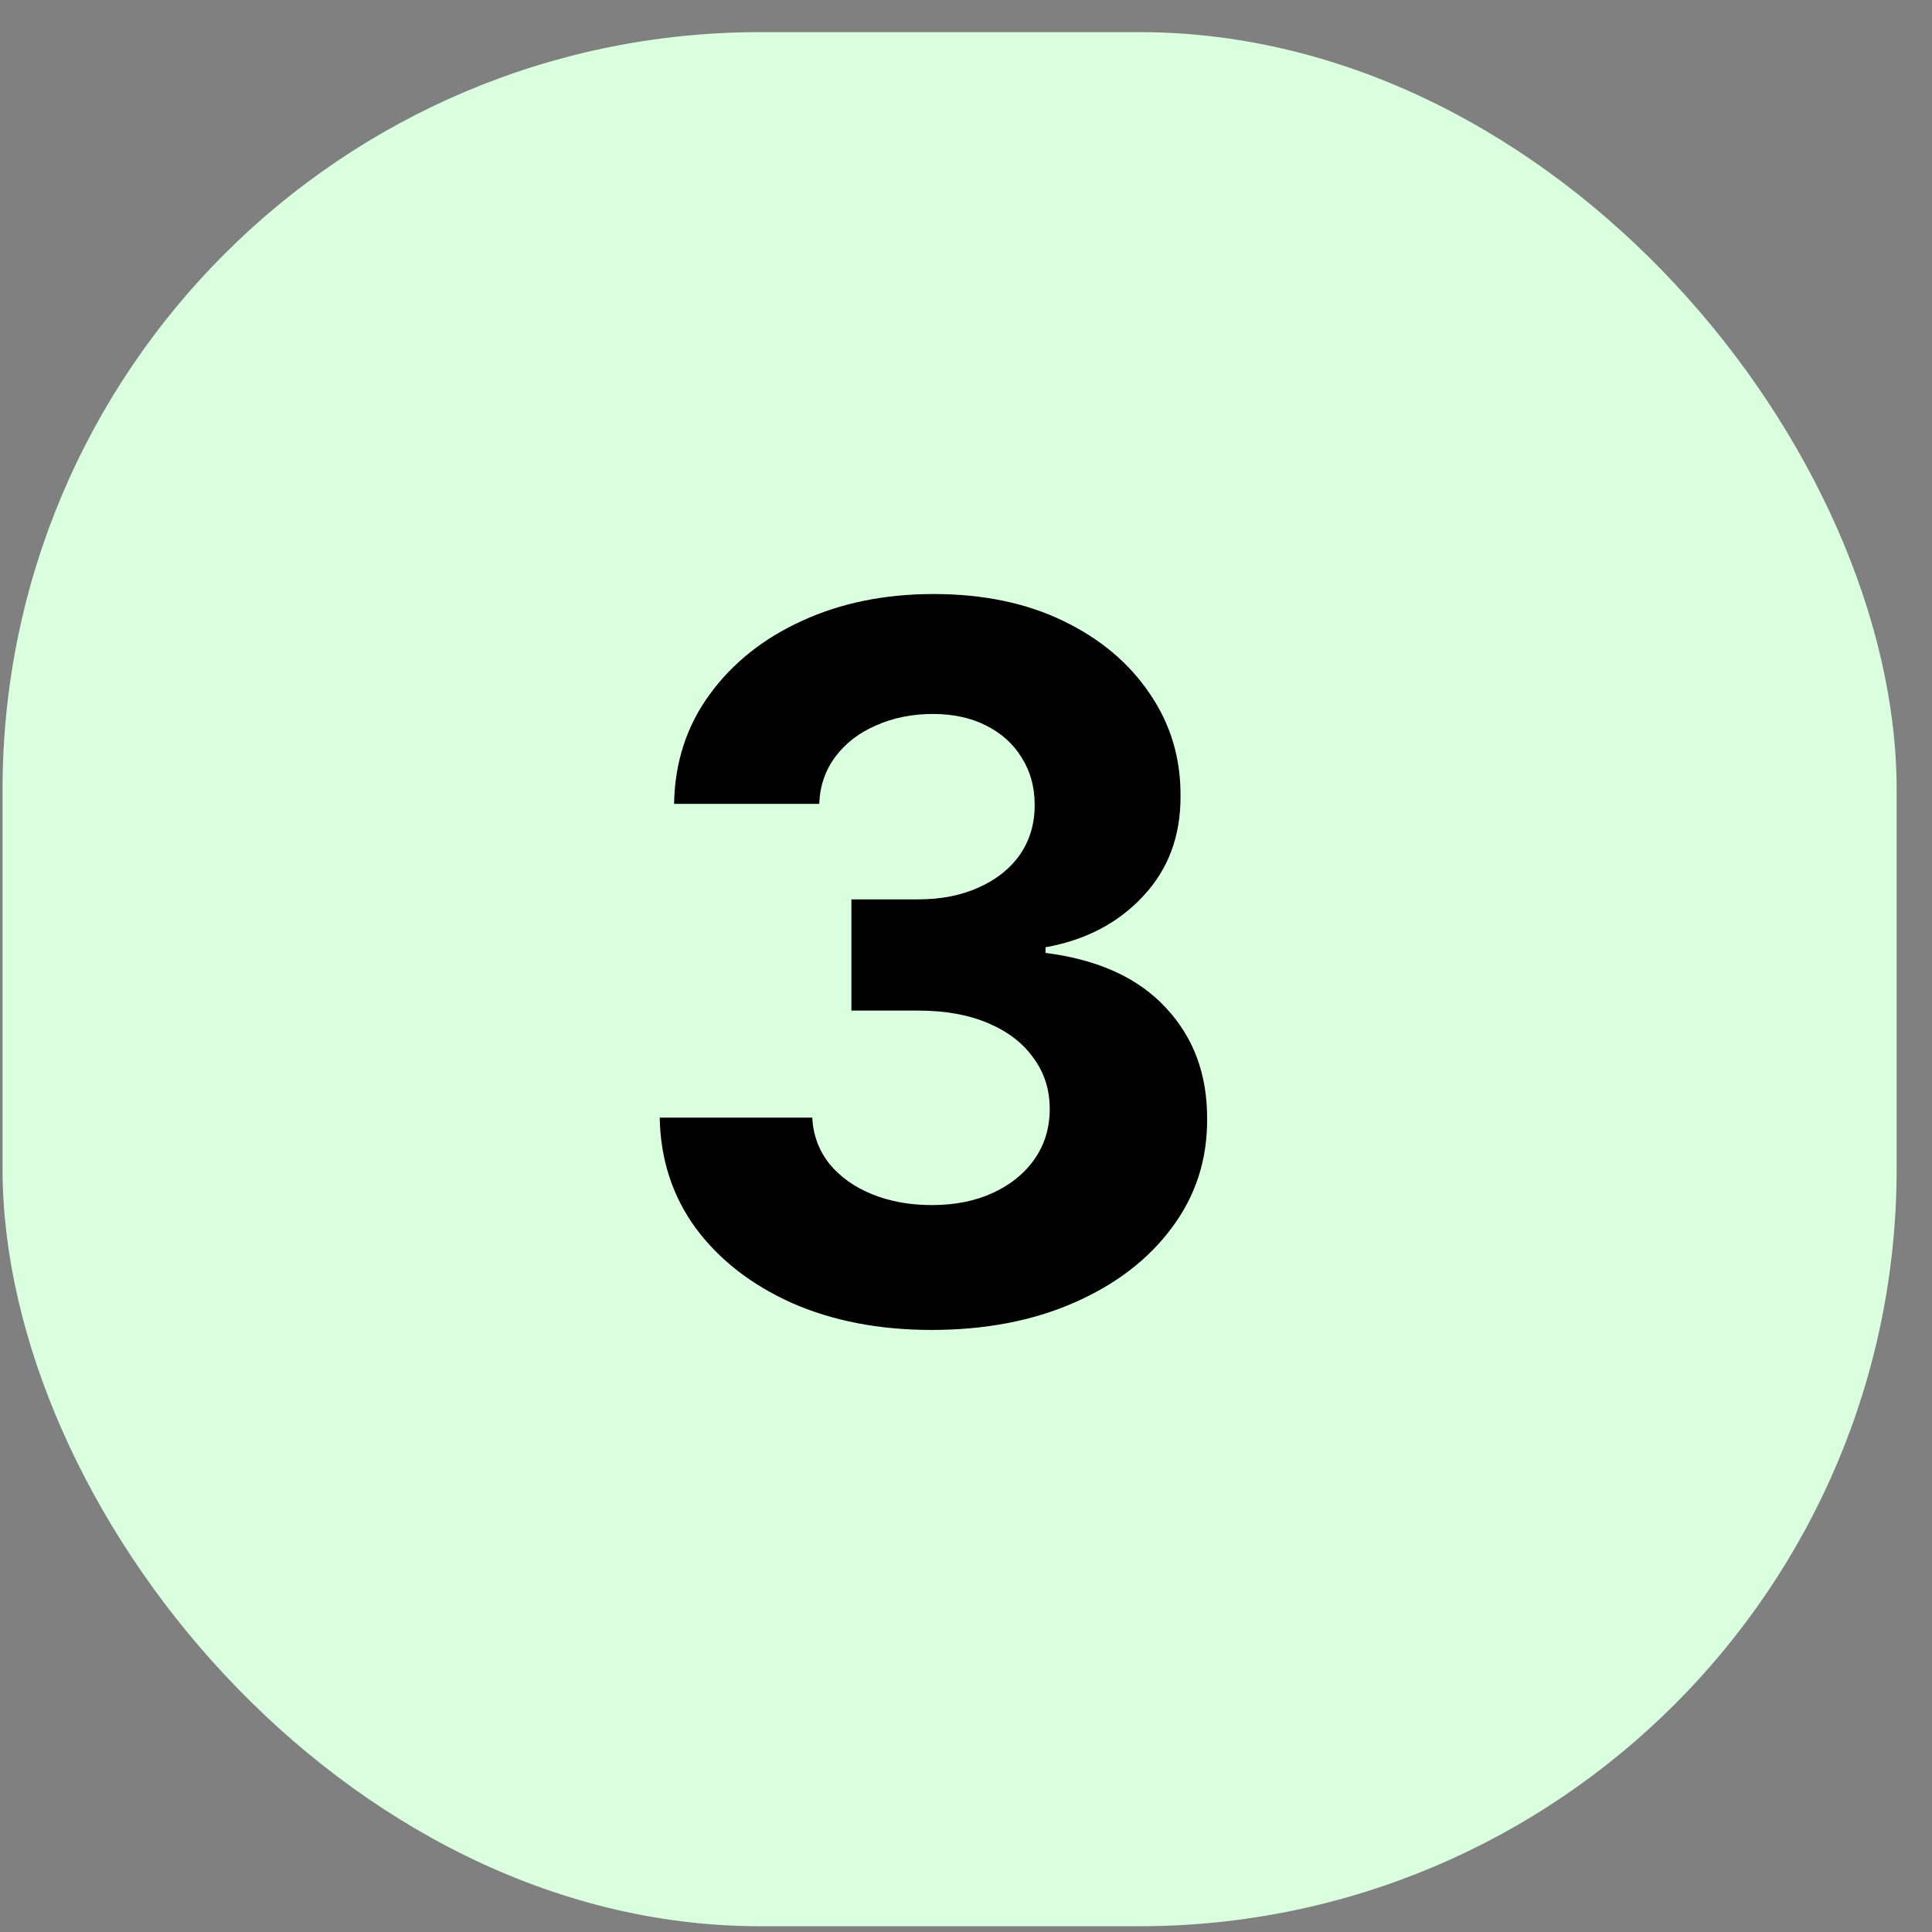
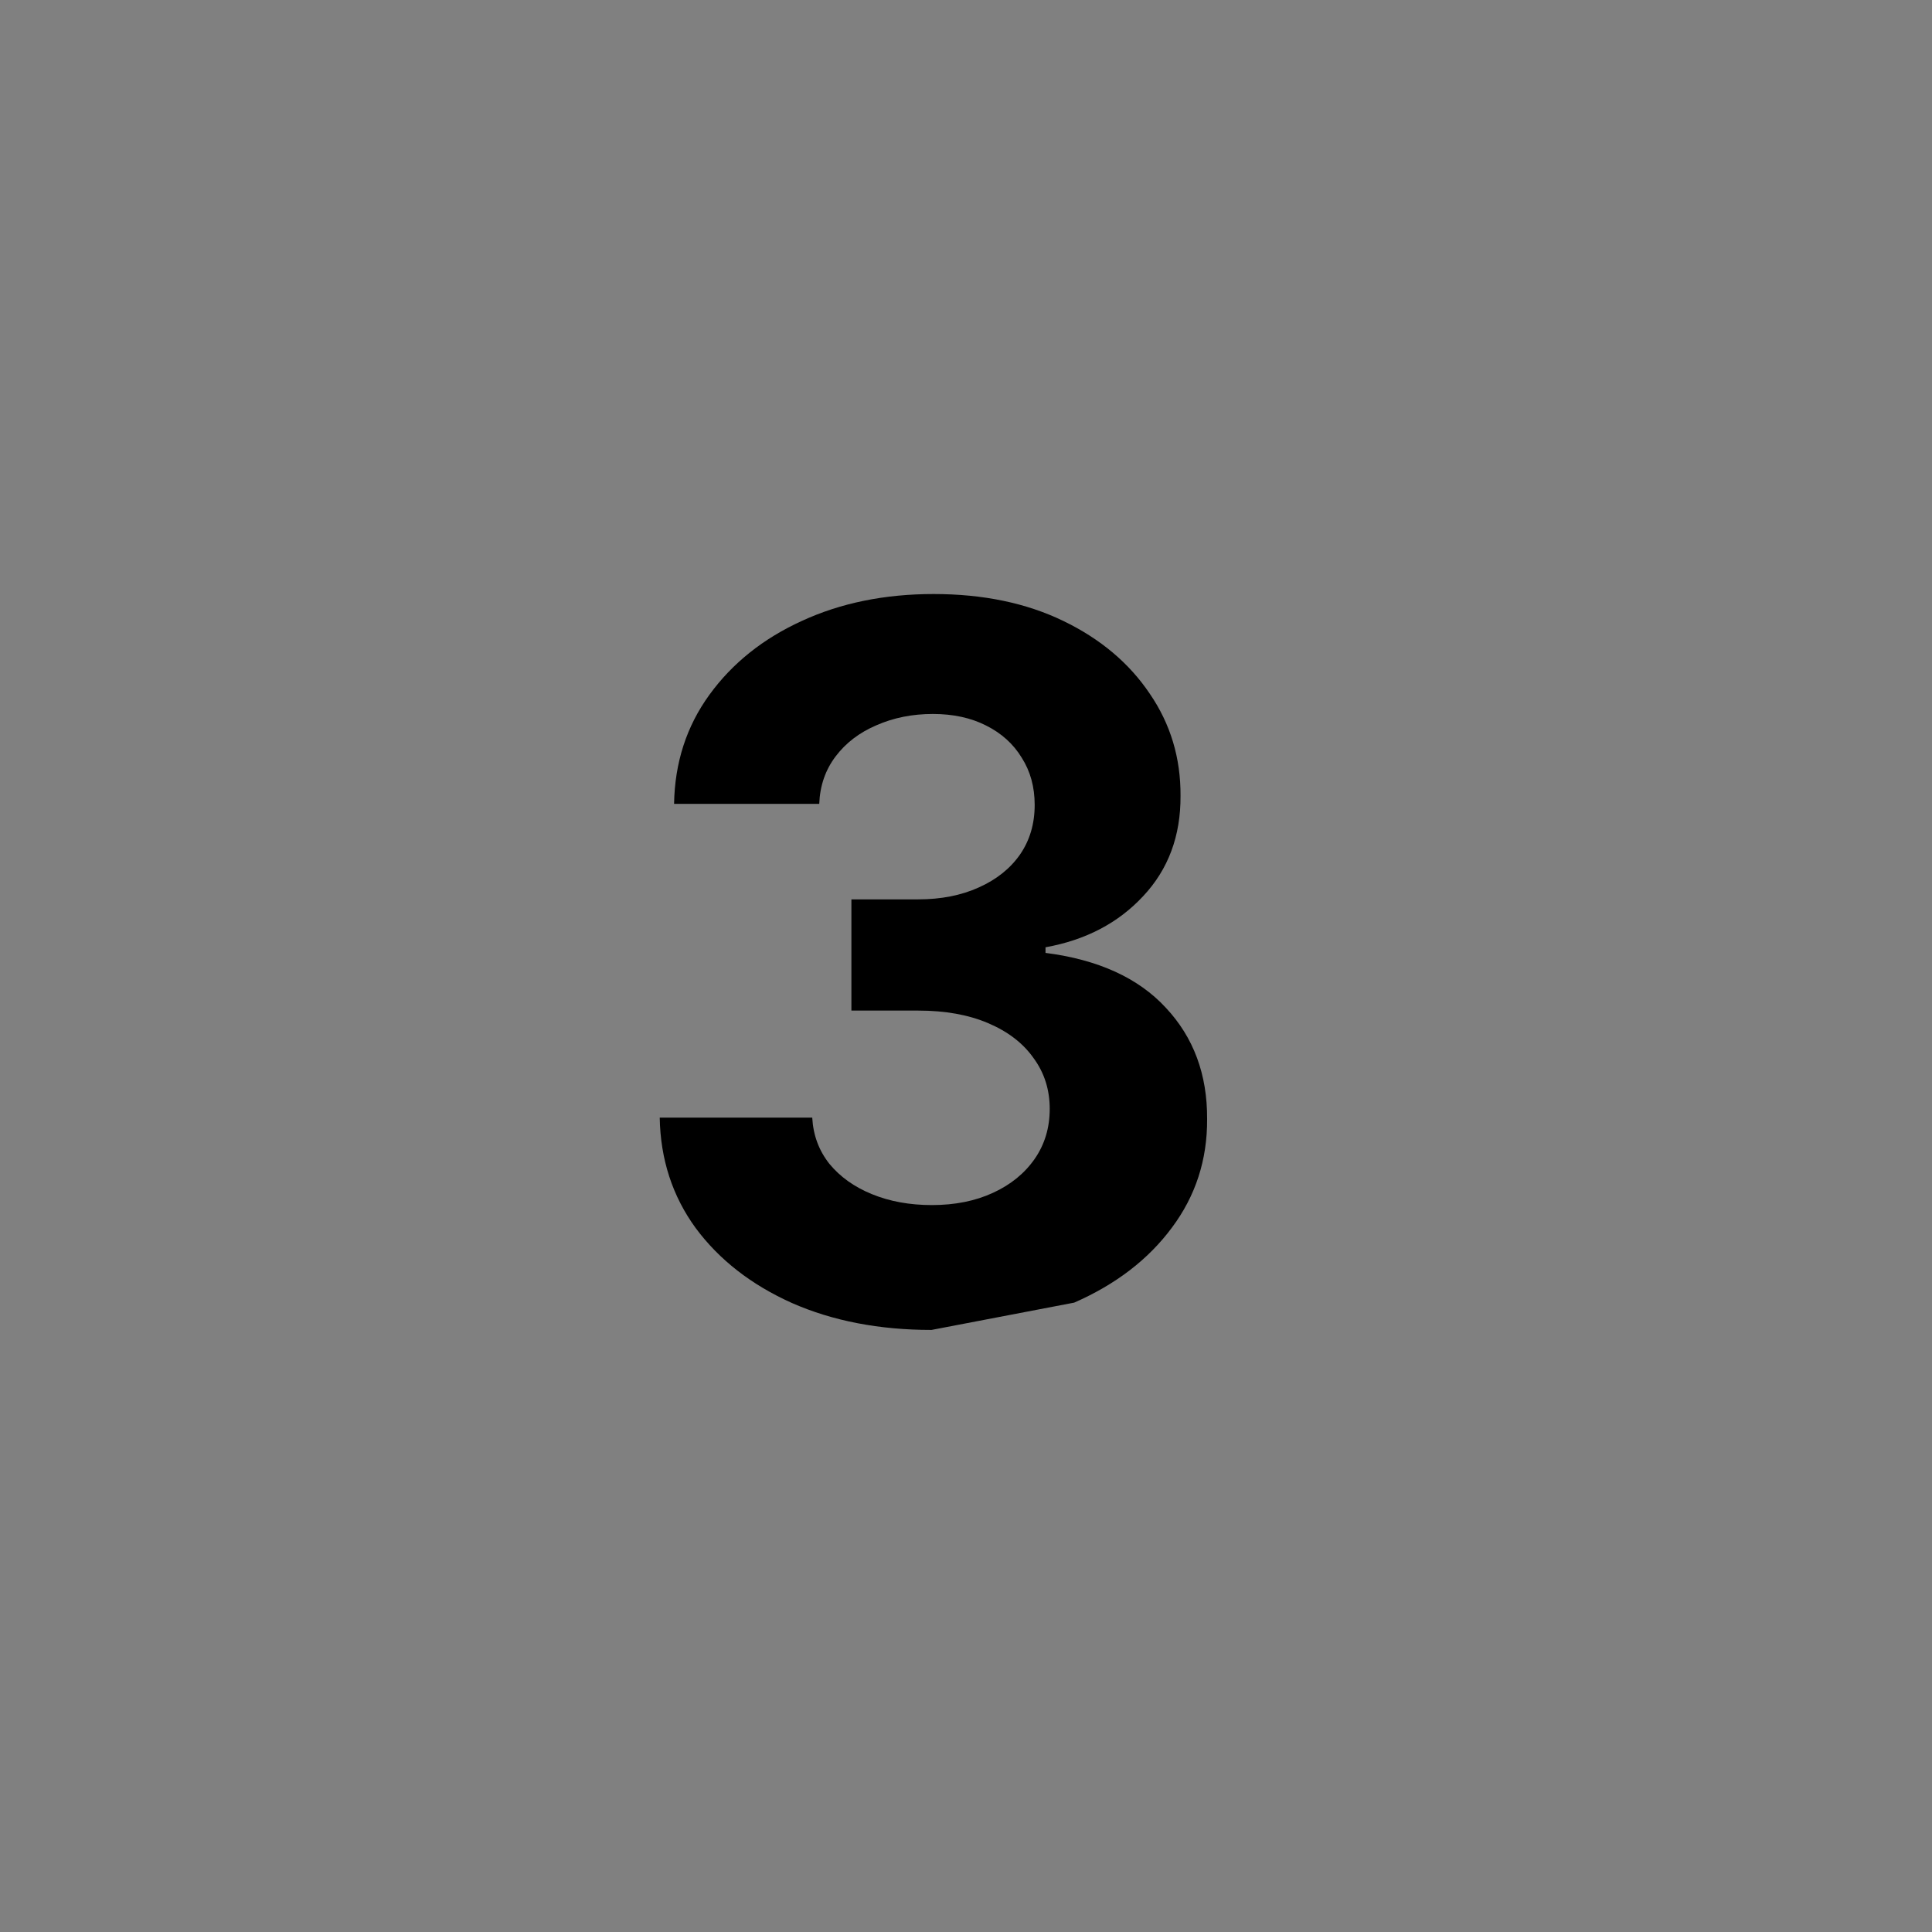
<svg xmlns="http://www.w3.org/2000/svg" width="51" height="51" viewBox="0 0 51 51" fill="none">
  <rect x="0" y="0" width="51" height="51" fill="#808080" stroke="none" />
-   <rect x="0.067" y="0.848" width="50" height="50" rx="20" fill="#DAFFDE" />
-   <path d="M24.589 35.107C23.211 35.107 21.983 34.87 20.905 34.396C19.834 33.916 18.988 33.257 18.366 32.42C17.751 31.577 17.434 30.604 17.415 29.502H21.441C21.466 29.964 21.616 30.37 21.893 30.721C22.177 31.066 22.552 31.334 23.02 31.524C23.488 31.715 24.014 31.811 24.599 31.811C25.208 31.811 25.747 31.703 26.214 31.487C26.682 31.272 27.048 30.973 27.313 30.592C27.578 30.21 27.71 29.77 27.71 29.271C27.71 28.767 27.569 28.32 27.285 27.933C27.008 27.539 26.608 27.231 26.085 27.009C25.568 26.788 24.953 26.677 24.238 26.677H22.475V23.741H24.238C24.842 23.741 25.374 23.636 25.836 23.427C26.304 23.218 26.667 22.928 26.925 22.559C27.184 22.184 27.313 21.747 27.313 21.248C27.313 20.774 27.199 20.359 26.971 20.002C26.75 19.638 26.436 19.355 26.03 19.152C25.63 18.949 25.162 18.847 24.626 18.847C24.085 18.847 23.589 18.946 23.14 19.143C22.691 19.334 22.33 19.608 22.06 19.965C21.789 20.322 21.644 20.74 21.626 21.22H17.794C17.812 20.131 18.123 19.171 18.727 18.34C19.33 17.509 20.142 16.859 21.164 16.392C22.192 15.918 23.352 15.681 24.645 15.681C25.95 15.681 27.091 15.918 28.07 16.392C29.049 16.865 29.809 17.506 30.351 18.312C30.899 19.112 31.169 20.011 31.163 21.008C31.169 22.067 30.84 22.95 30.175 23.658C29.517 24.366 28.658 24.815 27.599 25.006V25.154C28.99 25.332 30.049 25.815 30.776 26.603C31.508 27.385 31.871 28.363 31.865 29.539C31.871 30.616 31.56 31.573 30.932 32.411C30.311 33.248 29.452 33.906 28.356 34.386C27.261 34.867 26.005 35.107 24.589 35.107Z" fill="black" />
+   <path d="M24.589 35.107C23.211 35.107 21.983 34.87 20.905 34.396C19.834 33.916 18.988 33.257 18.366 32.42C17.751 31.577 17.434 30.604 17.415 29.502H21.441C21.466 29.964 21.616 30.37 21.893 30.721C22.177 31.066 22.552 31.334 23.02 31.524C23.488 31.715 24.014 31.811 24.599 31.811C25.208 31.811 25.747 31.703 26.214 31.487C26.682 31.272 27.048 30.973 27.313 30.592C27.578 30.21 27.71 29.77 27.71 29.271C27.71 28.767 27.569 28.32 27.285 27.933C27.008 27.539 26.608 27.231 26.085 27.009C25.568 26.788 24.953 26.677 24.238 26.677H22.475V23.741H24.238C24.842 23.741 25.374 23.636 25.836 23.427C26.304 23.218 26.667 22.928 26.925 22.559C27.184 22.184 27.313 21.747 27.313 21.248C27.313 20.774 27.199 20.359 26.971 20.002C26.75 19.638 26.436 19.355 26.03 19.152C25.63 18.949 25.162 18.847 24.626 18.847C24.085 18.847 23.589 18.946 23.14 19.143C22.691 19.334 22.33 19.608 22.06 19.965C21.789 20.322 21.644 20.74 21.626 21.22H17.794C17.812 20.131 18.123 19.171 18.727 18.34C19.33 17.509 20.142 16.859 21.164 16.392C22.192 15.918 23.352 15.681 24.645 15.681C25.95 15.681 27.091 15.918 28.07 16.392C29.049 16.865 29.809 17.506 30.351 18.312C30.899 19.112 31.169 20.011 31.163 21.008C31.169 22.067 30.84 22.95 30.175 23.658C29.517 24.366 28.658 24.815 27.599 25.006V25.154C28.99 25.332 30.049 25.815 30.776 26.603C31.508 27.385 31.871 28.363 31.865 29.539C31.871 30.616 31.56 31.573 30.932 32.411C30.311 33.248 29.452 33.906 28.356 34.386Z" fill="black" />
</svg>